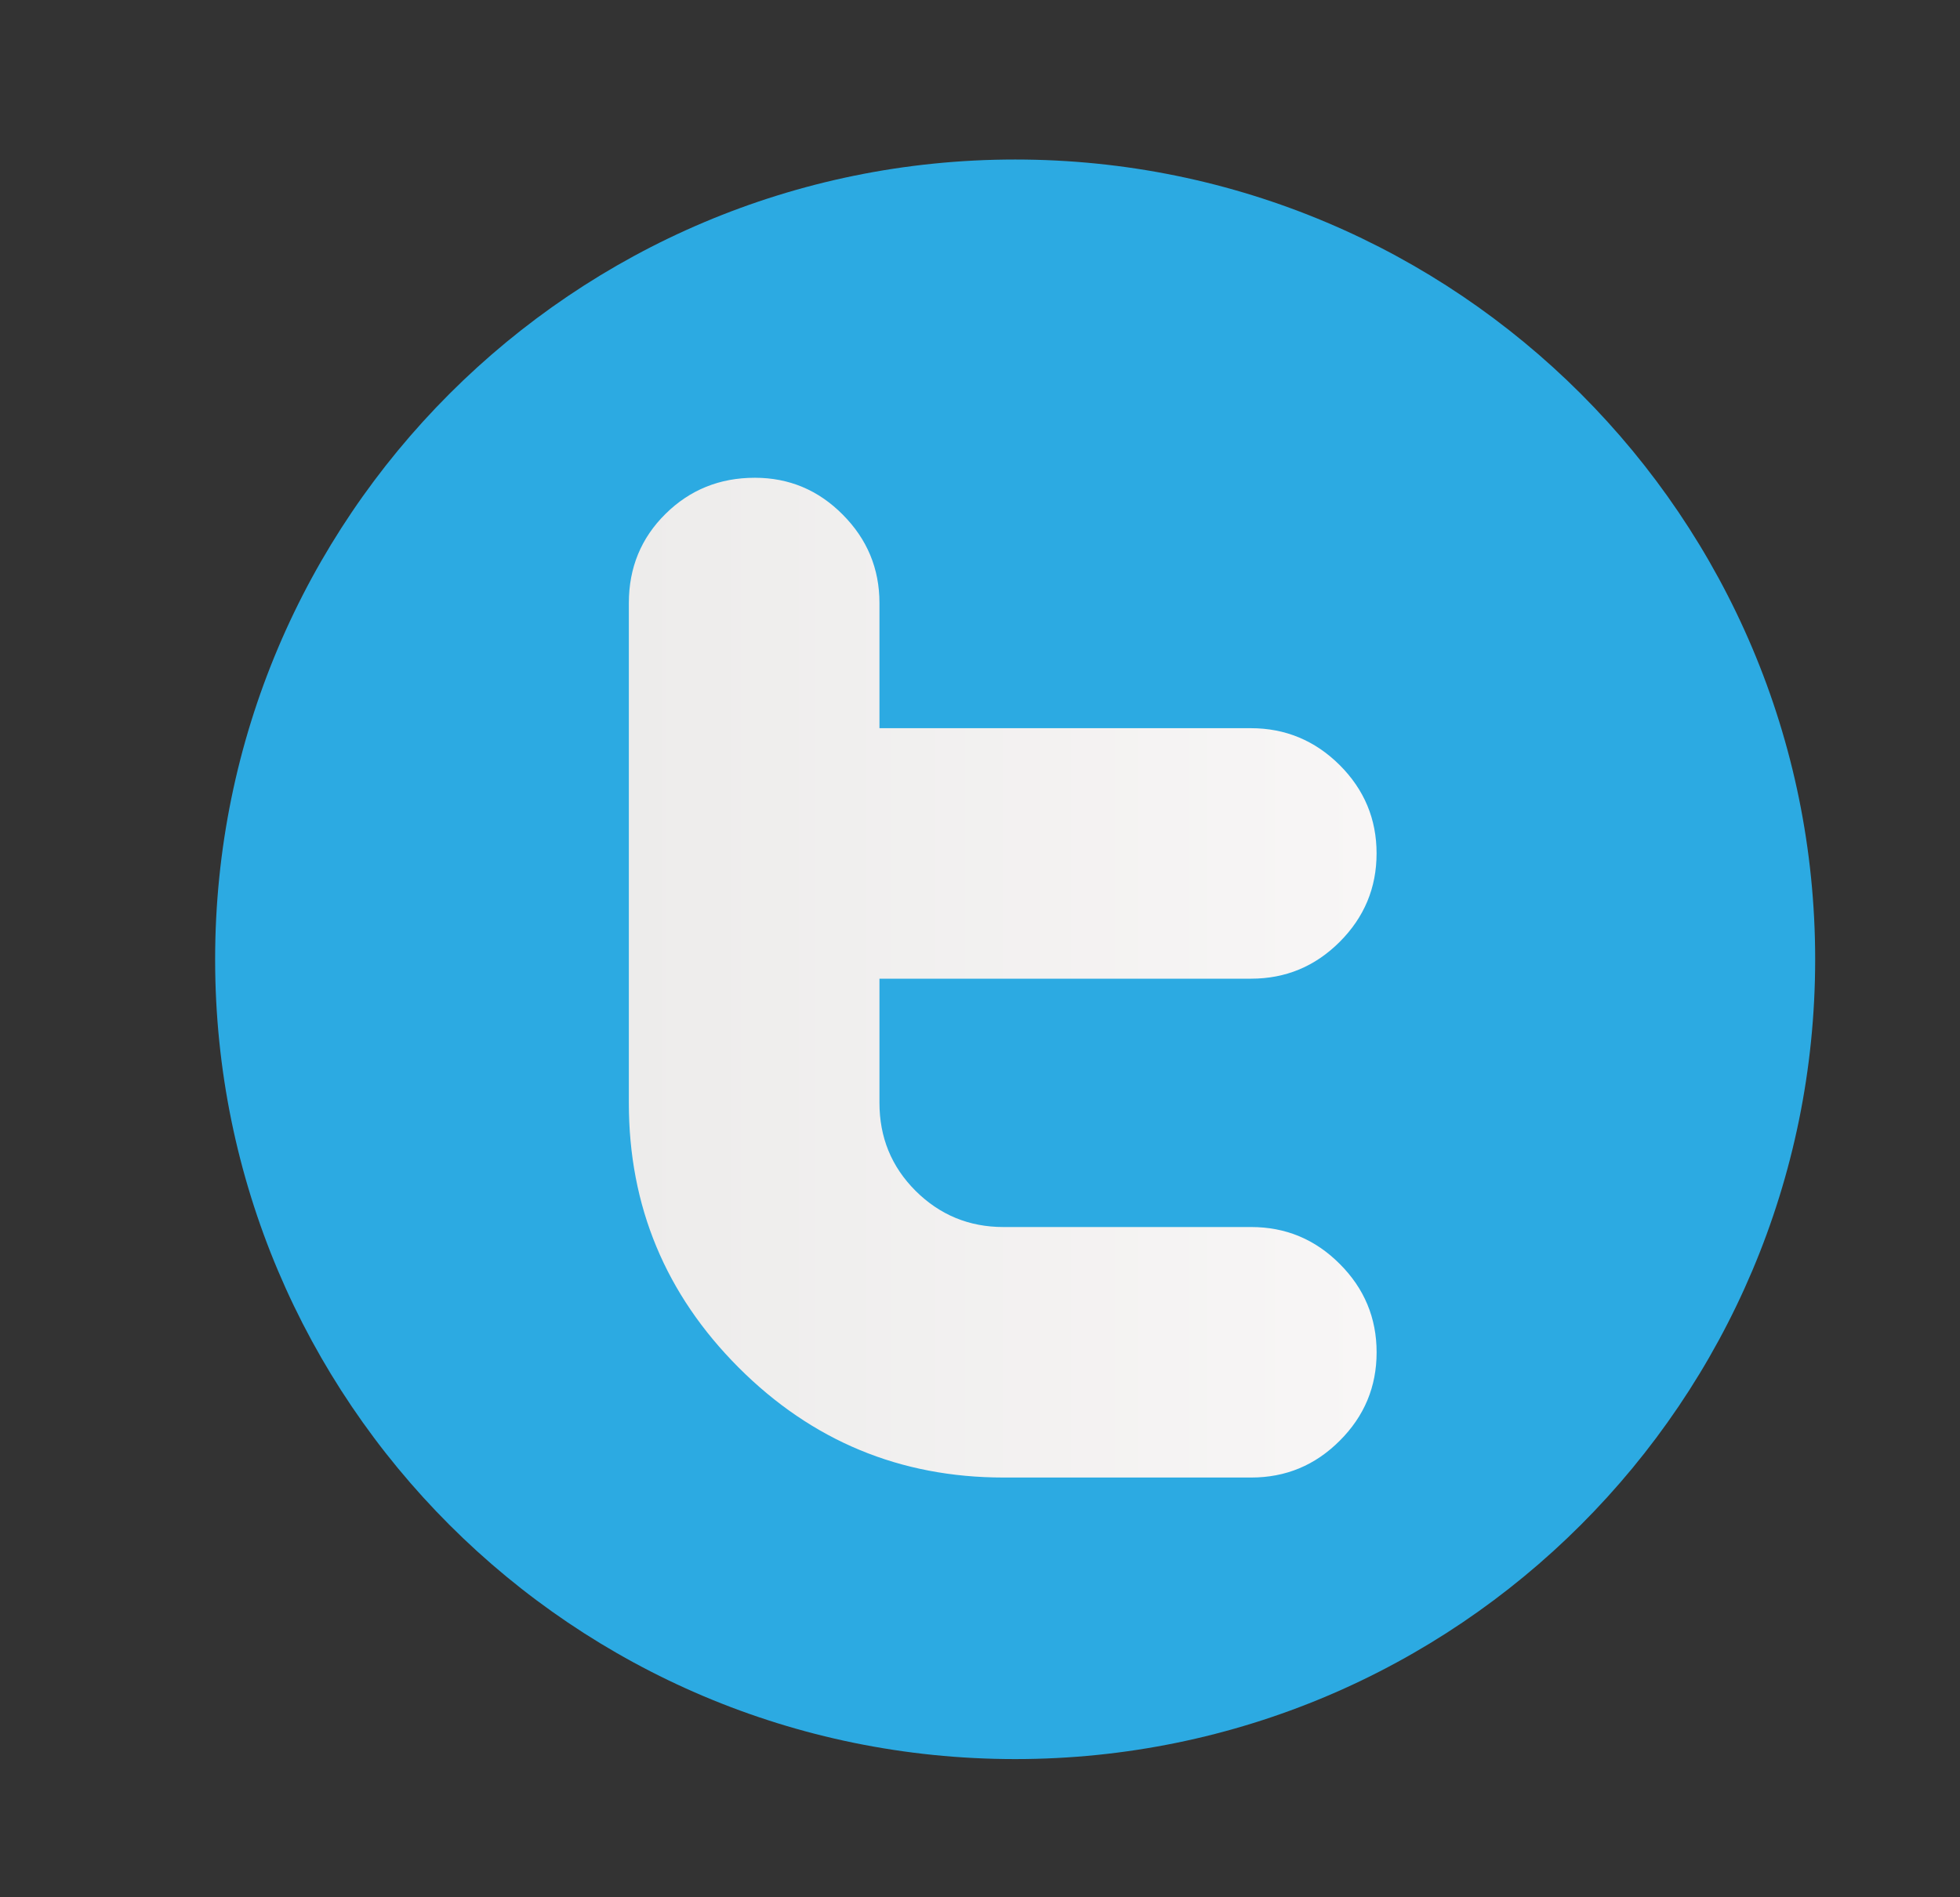
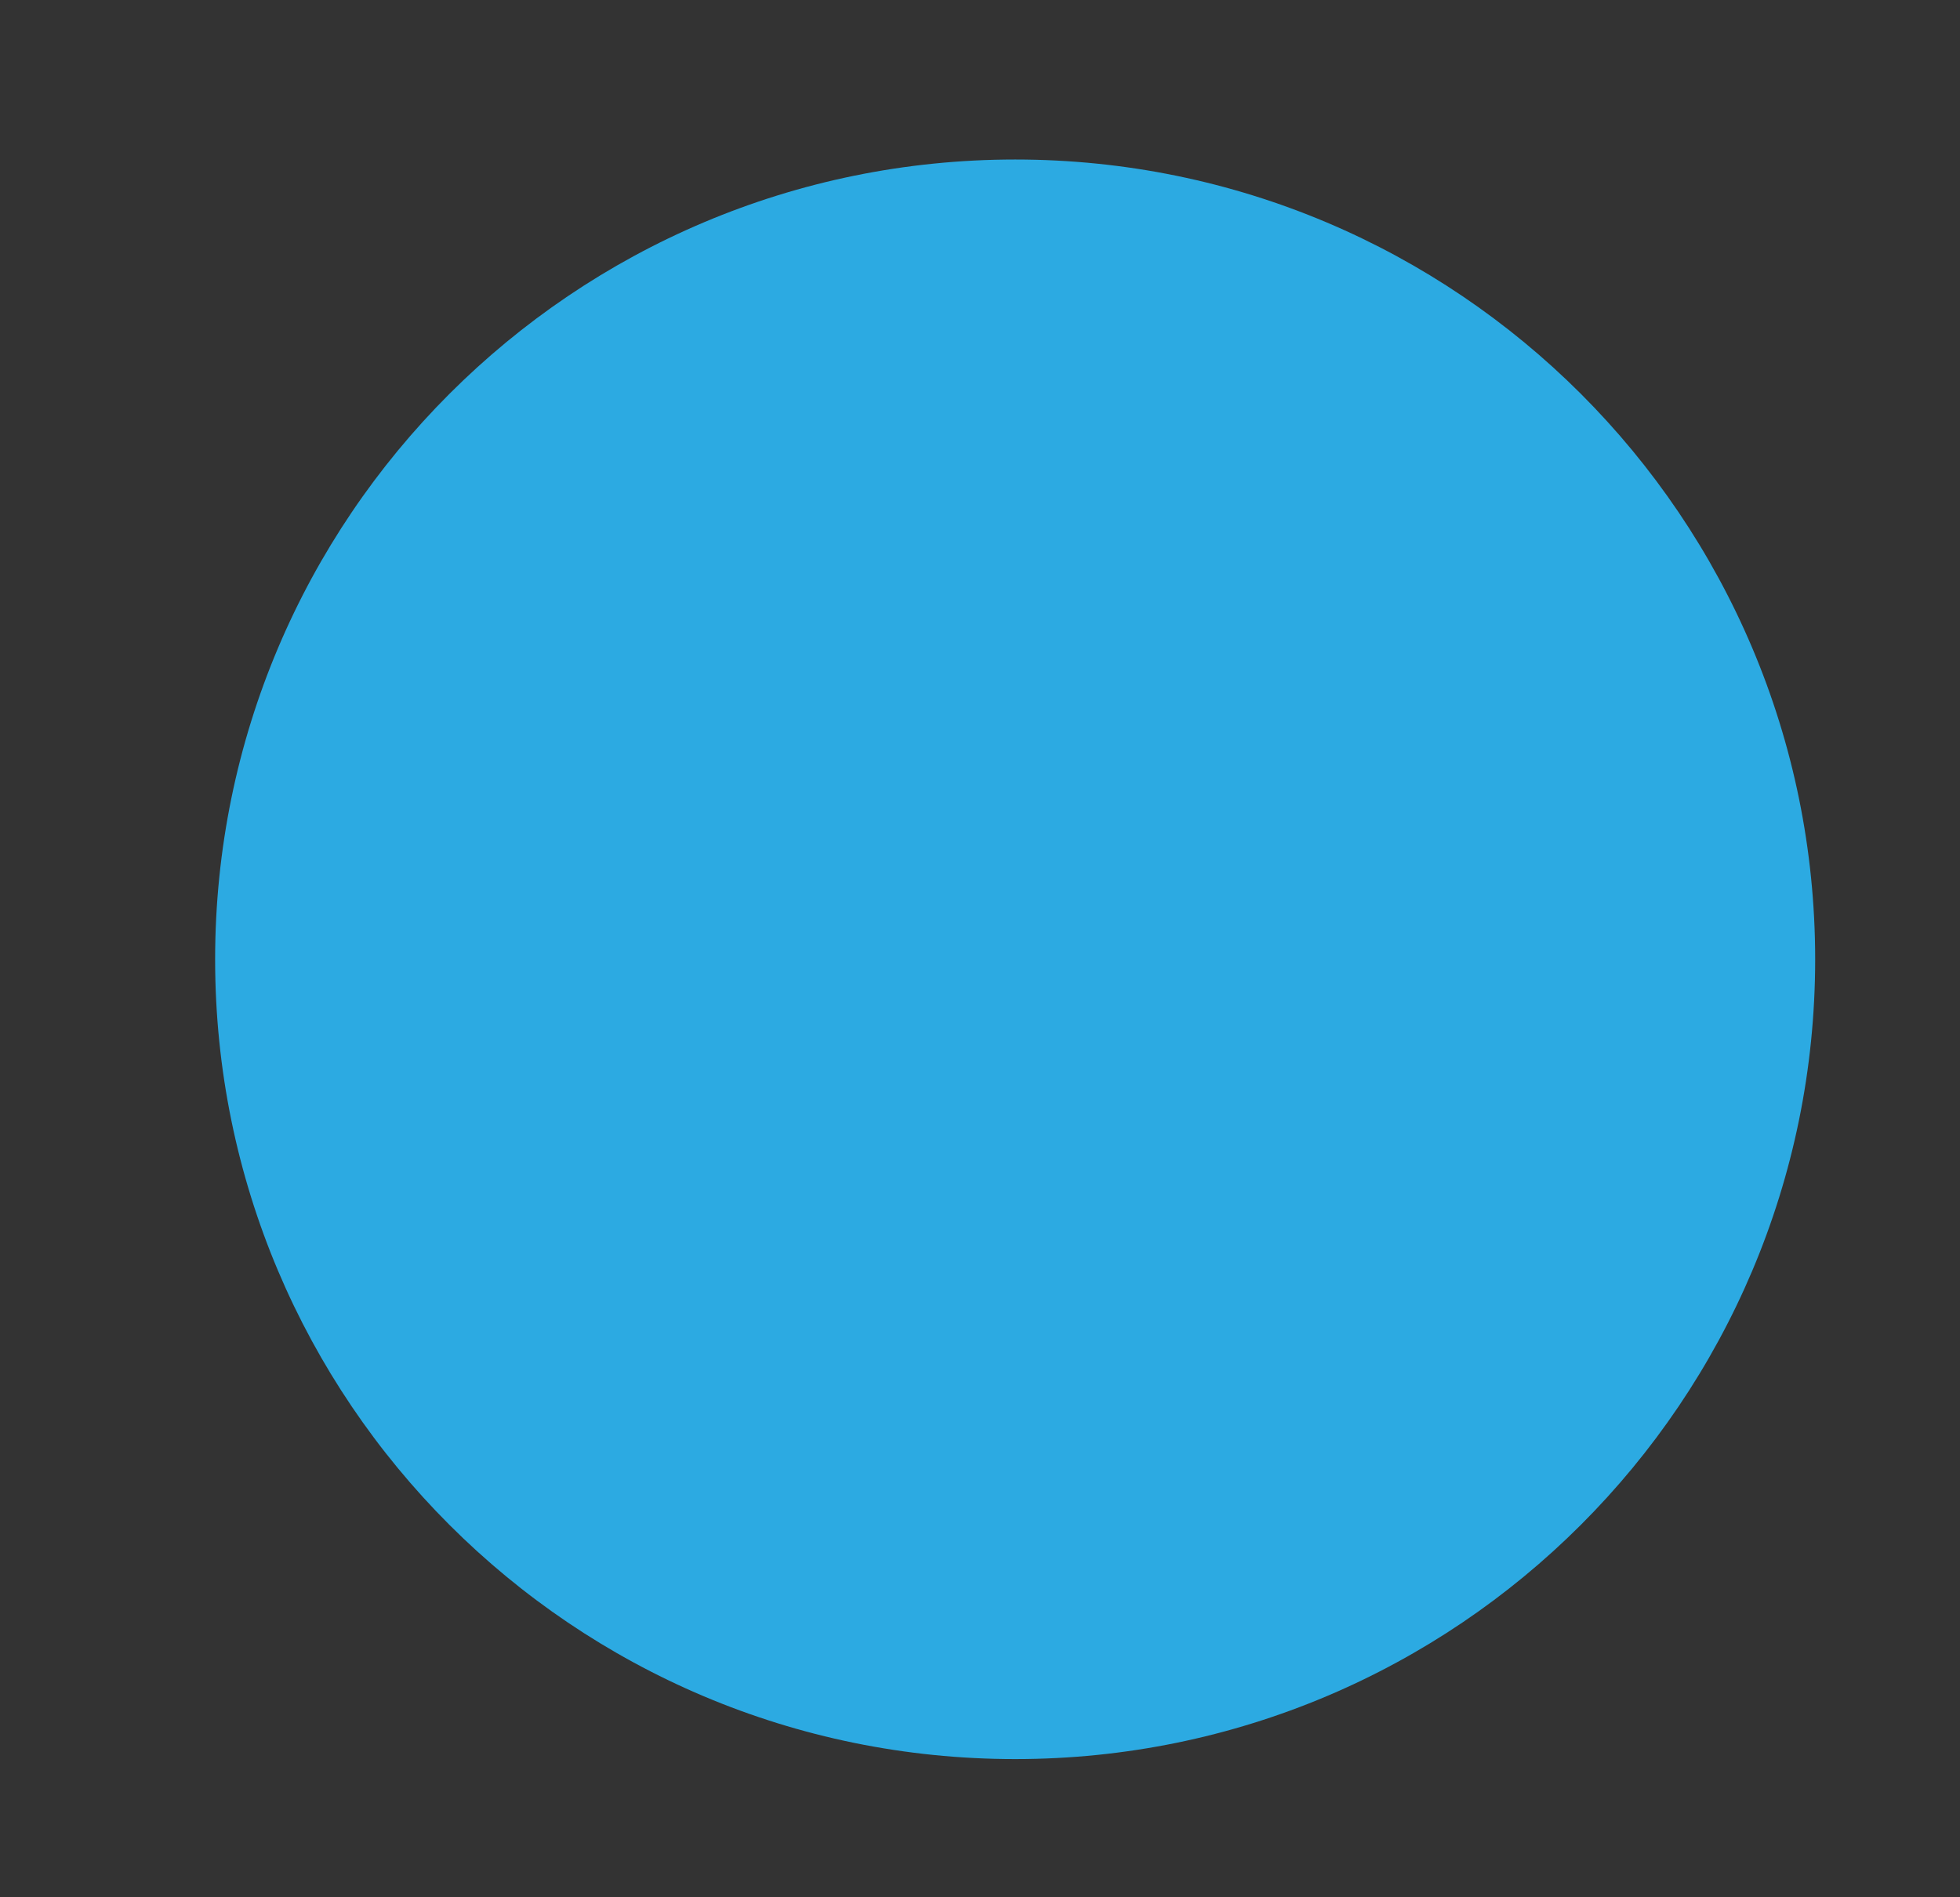
<svg xmlns="http://www.w3.org/2000/svg" version="1.1" id="Ebene_1" x="0px" y="0px" width="50.1px" height="48.503px" viewBox="0 0 50.1 48.503" enable-background="new 0 0 50.1 48.503" xml:space="preserve">
  <rect x="0" y="0" width="50.1" height="48.503" fill="#333333" stroke="none" />
  <g>
    <g>
      <path fill="#2CAAE2" d="M25.949,4.078c-11.293,0-20.45,9.157-20.45,20.448c0,11.293,9.155,20.445,20.45,20.445    c11.293,0,20.449-9.152,20.449-20.445C46.398,13.234,37.242,4.078,25.949,4.078z" />
    </g>
    <g>
      <linearGradient id="SVGID_1_" gradientUnits="userSpaceOnUse" x1="263.573" y1="-344.256" x2="282.687" y2="-344.256" gradientTransform="matrix(1 0 0 -1 -247.5 -319.264)">
        <stop offset="0" style="stop-color:#EDECEB" />
        <stop offset="1" style="stop-color:#F8F6F6" />
      </linearGradient>
-       <path fill="url(#SVGID_1_)" d="M31.98,31.369h-6.332c-0.882,0-1.628-0.312-2.246-0.926c-0.618-0.619-0.922-1.369-0.922-2.25V25.02    h9.5c0.883,0,1.637-0.314,2.264-0.941c0.629-0.629,0.943-1.383,0.943-2.262c0-0.877-0.314-1.63-0.945-2.26    c-0.631-0.626-1.387-0.941-2.271-0.941h-9.491v-3.201c0-0.879-0.315-1.633-0.938-2.258c-0.623-0.629-1.374-0.943-2.247-0.943    c-0.899,0-1.661,0.308-2.283,0.923c-0.625,0.616-0.938,1.378-0.938,2.28v12.781c0,2.639,0.938,4.893,2.809,6.766    c1.873,1.873,4.13,2.809,6.768,2.809h6.334c0.879,0,1.633-0.312,2.26-0.941c0.629-0.627,0.943-1.379,0.943-2.26    c0-0.877-0.314-1.633-0.943-2.26C33.617,31.682,32.863,31.369,31.98,31.369z" />
    </g>
  </g>
</svg>